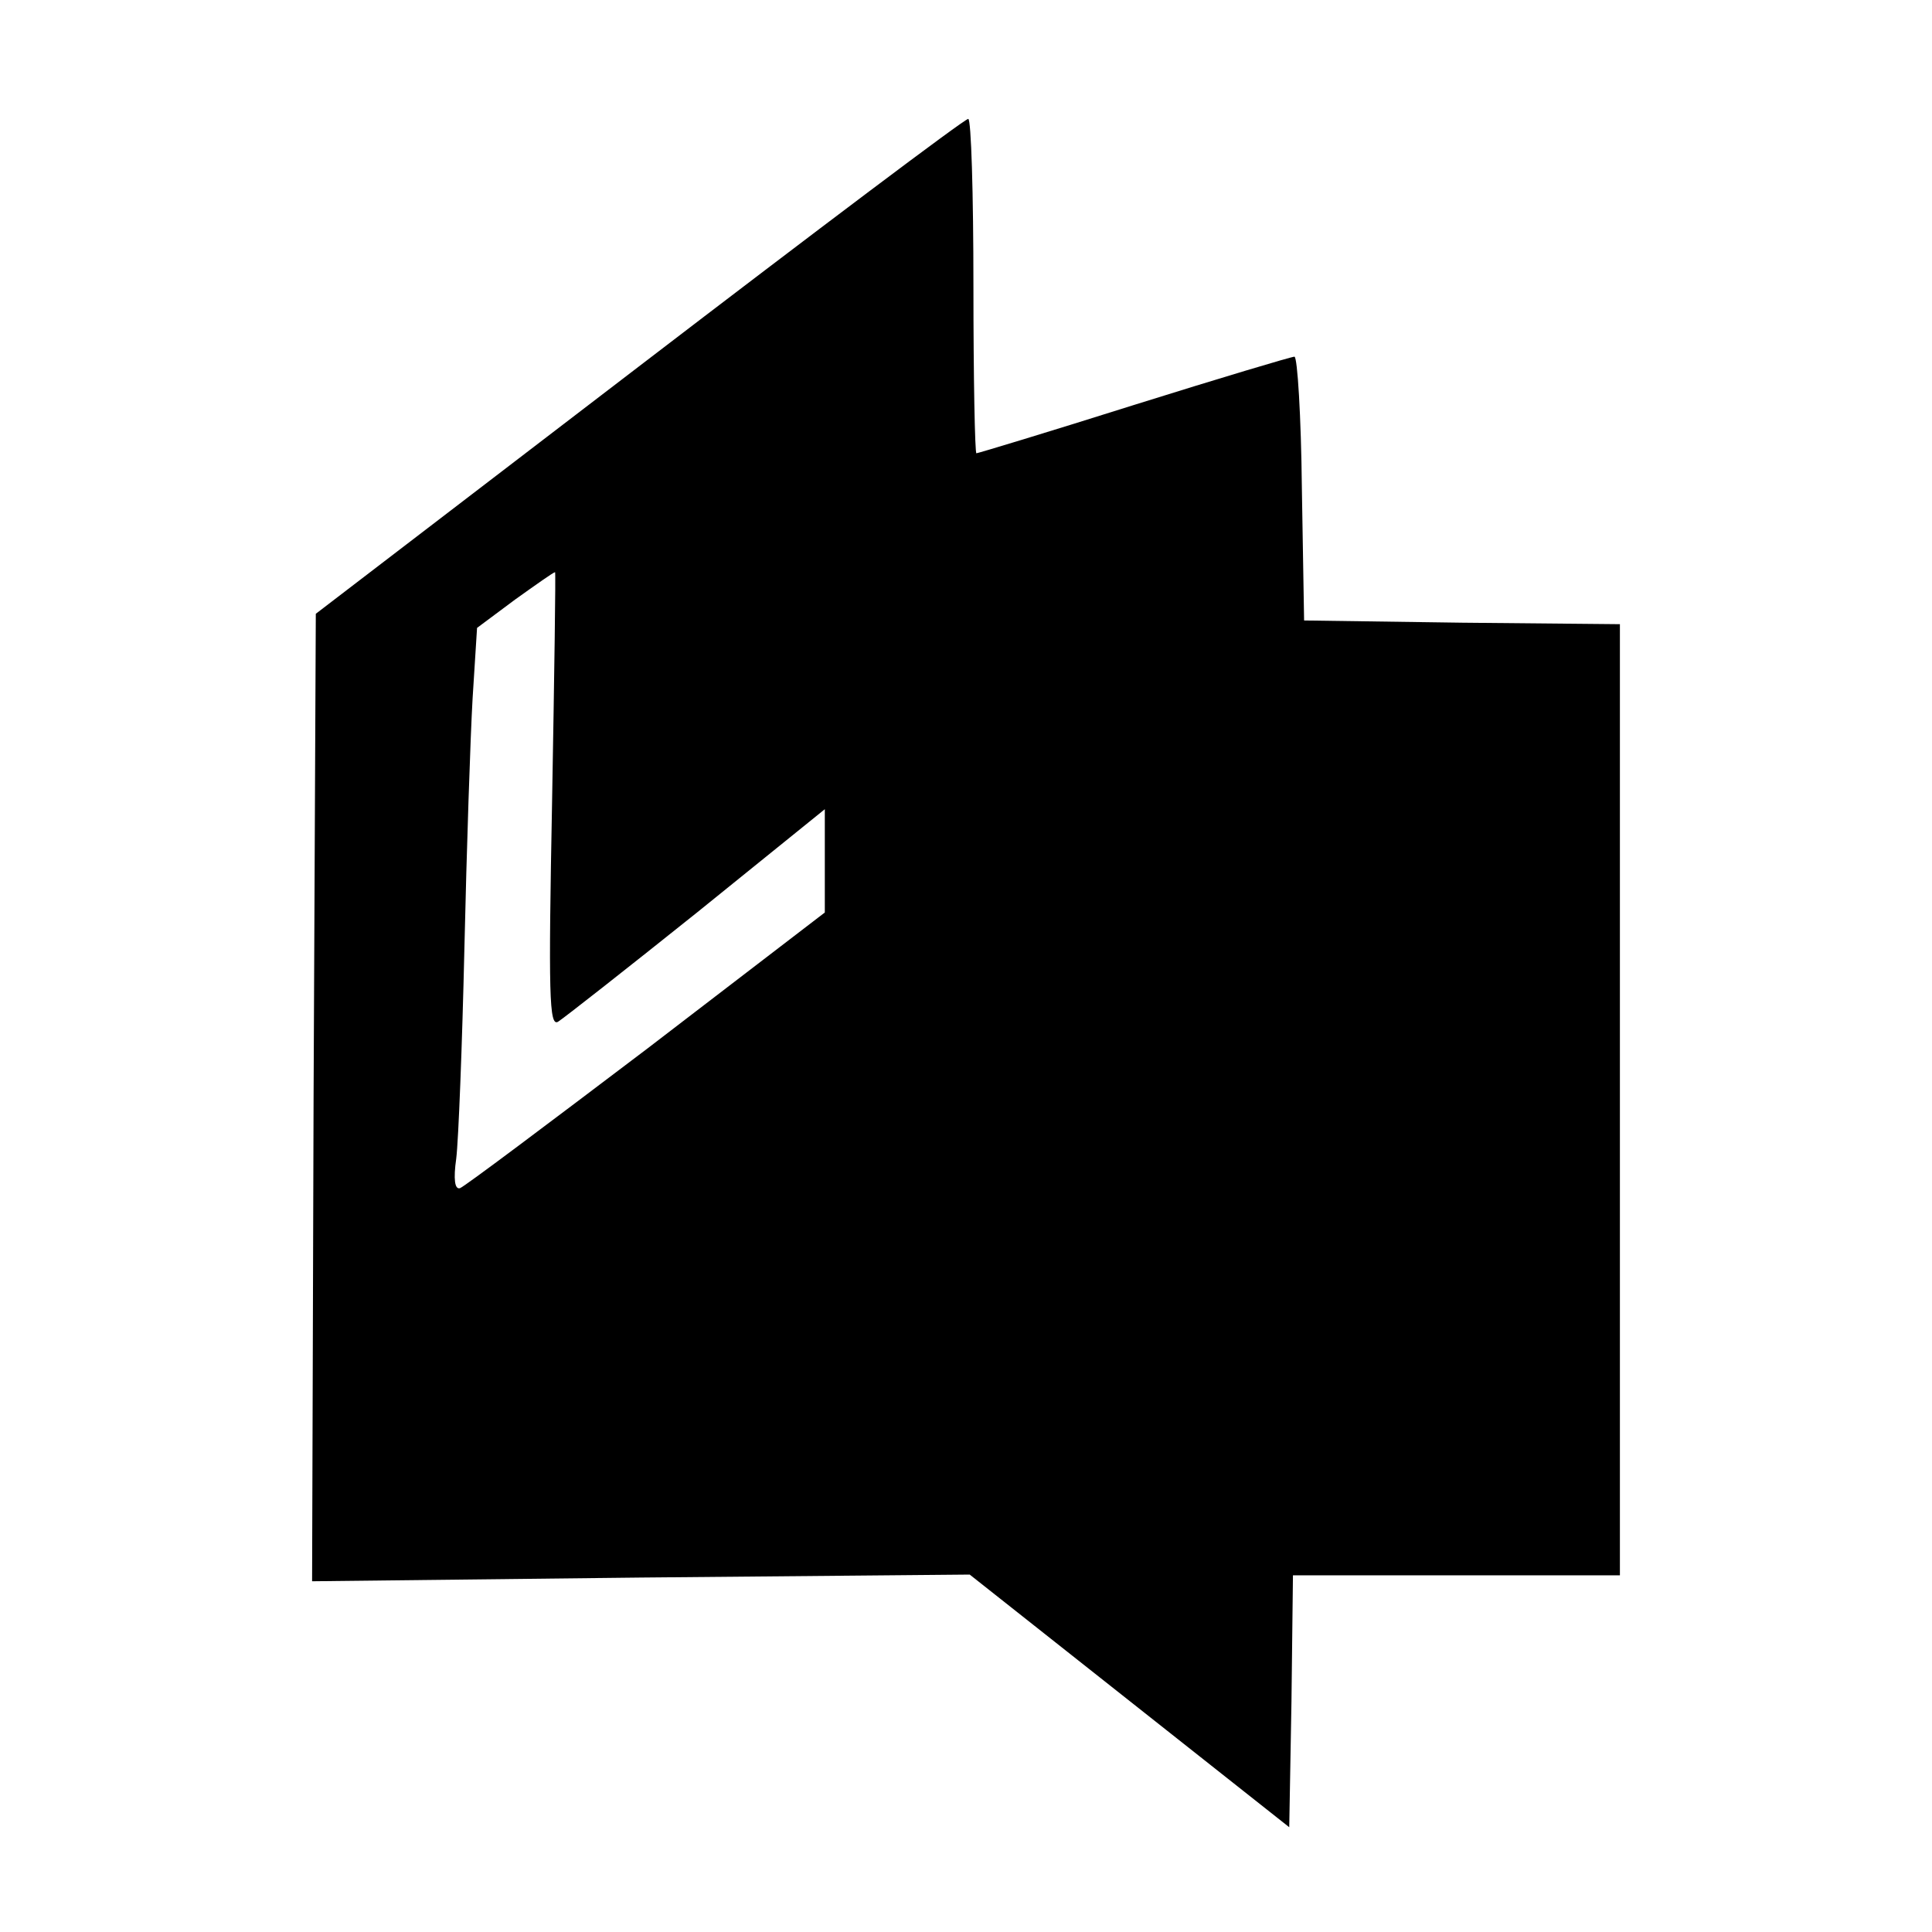
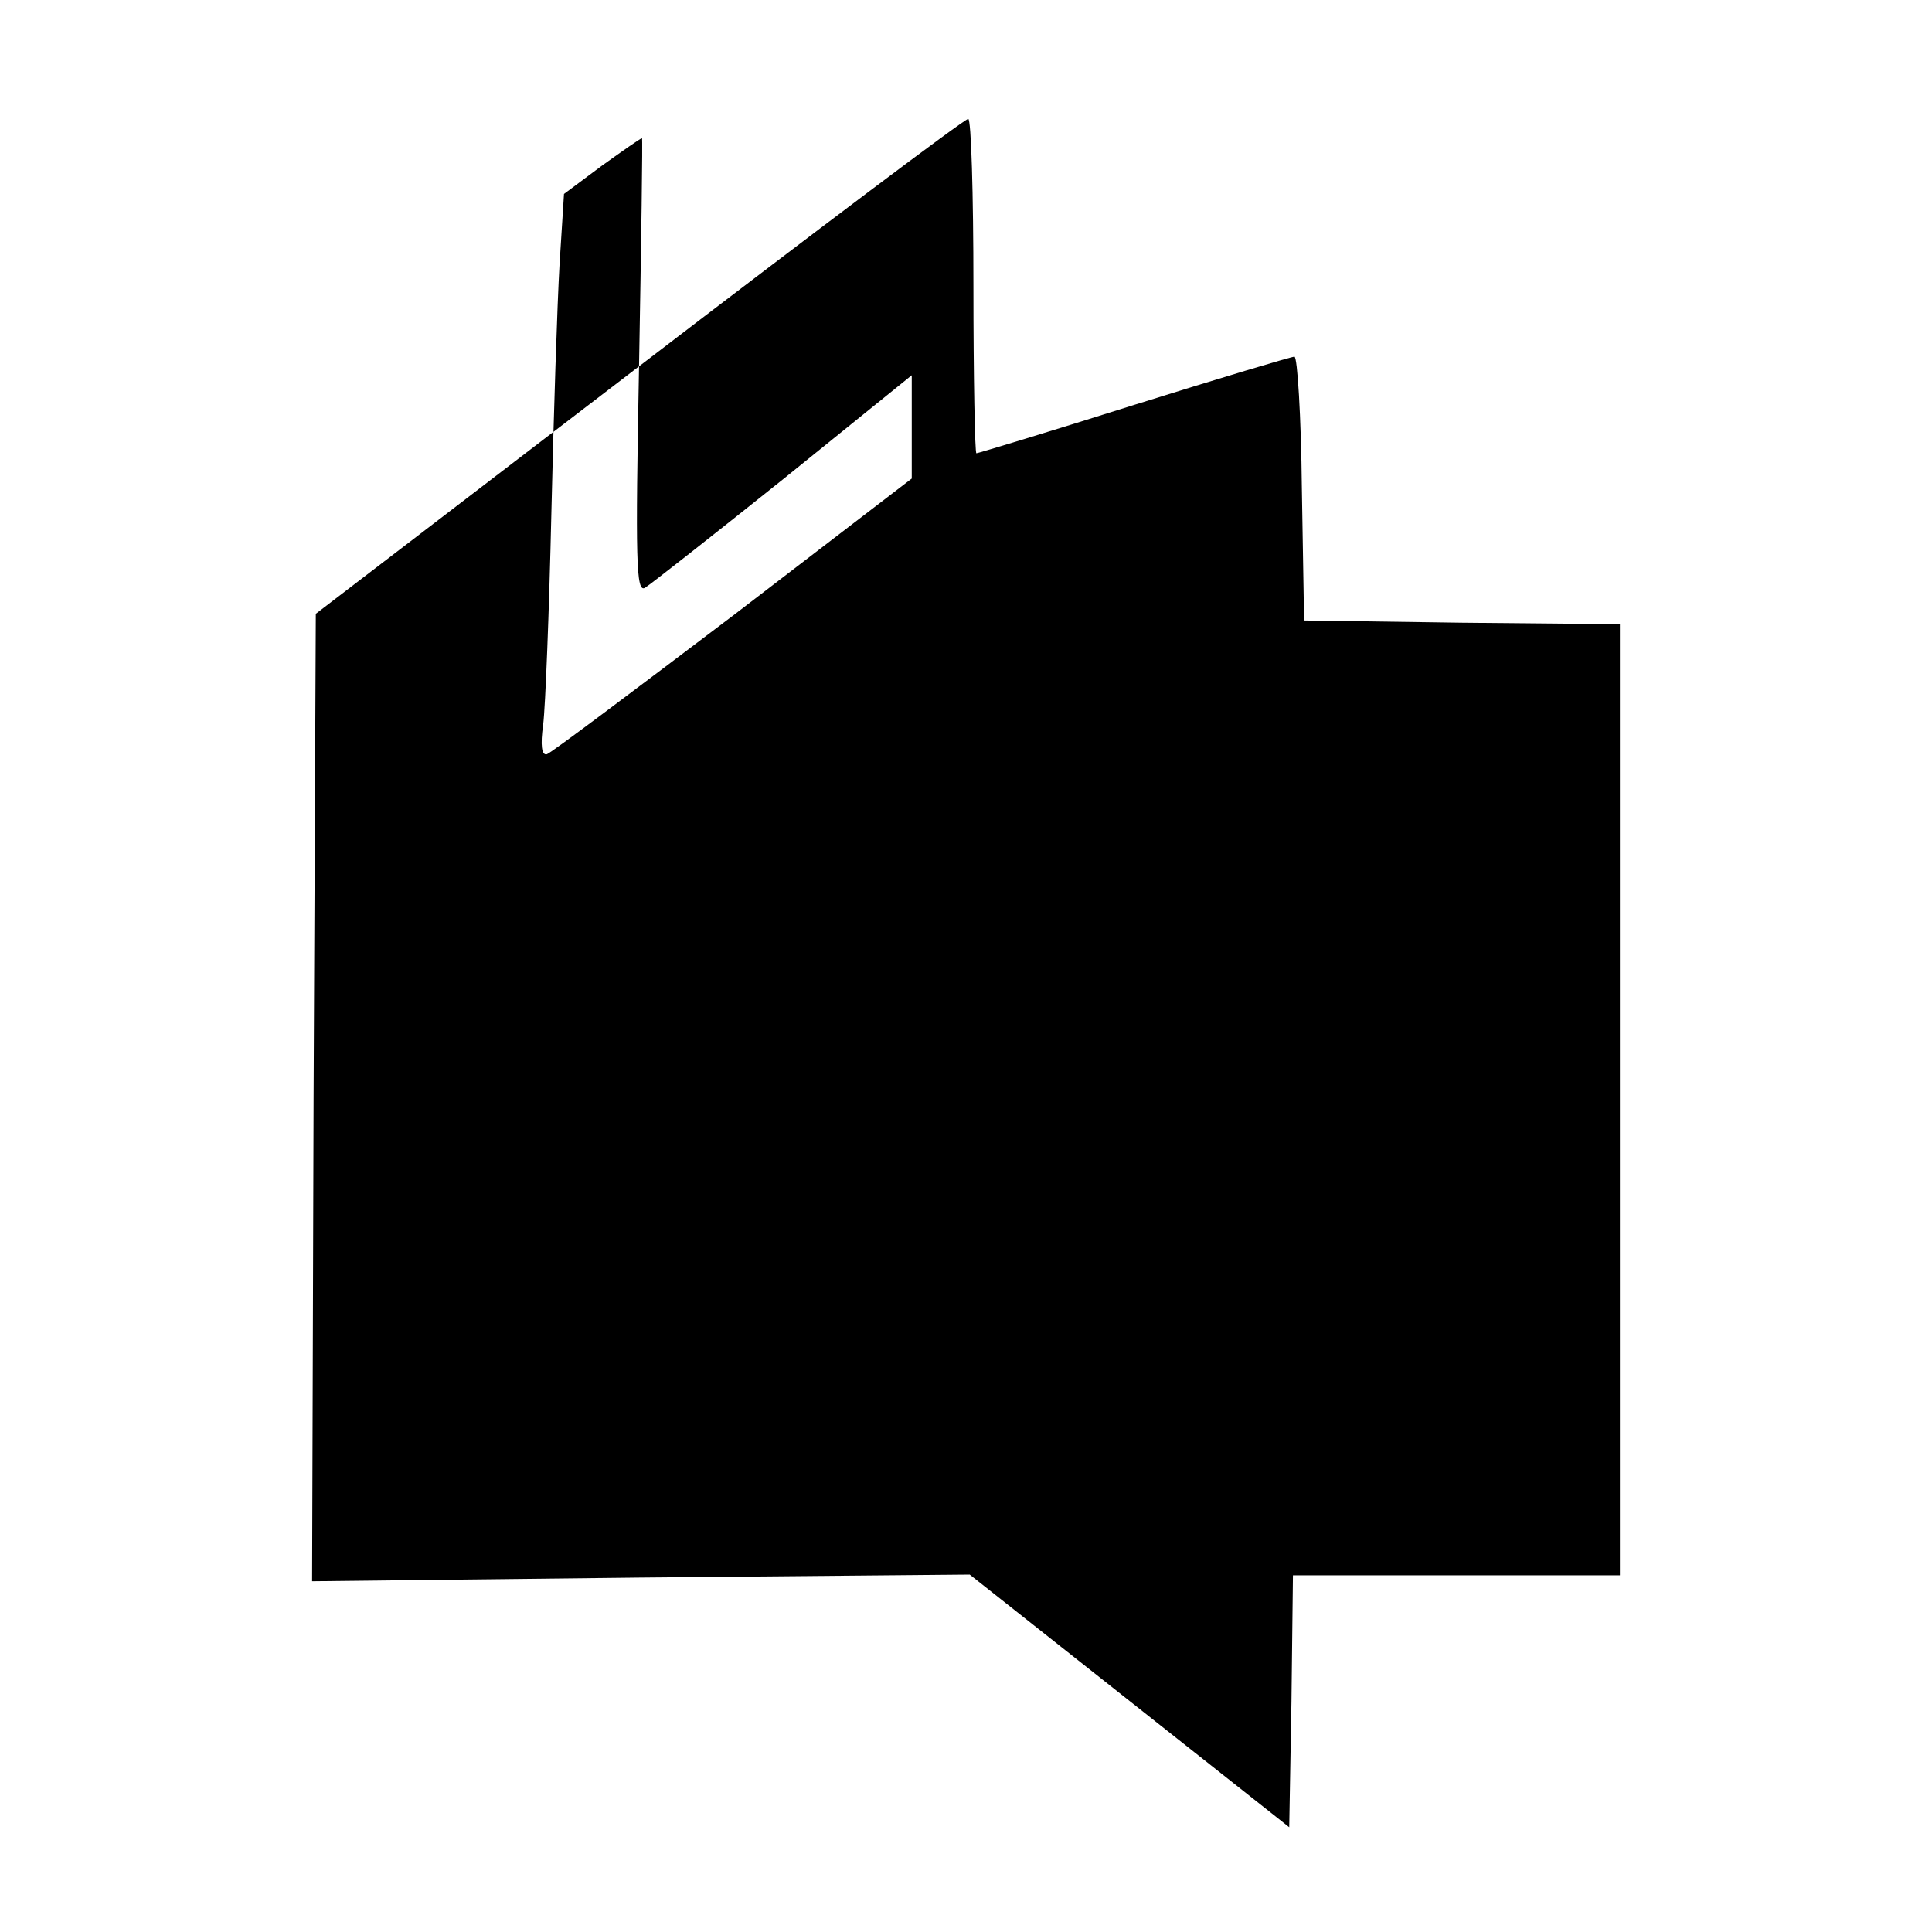
<svg xmlns="http://www.w3.org/2000/svg" version="1.0" width="260pt" height="260pt" viewBox="0 0 260 260" preserveAspectRatio="xMidYMid meet">
  <g transform="translate(0,260) scale(0.1,-0.1)" fill="#000000" stroke="none">
-     <path d="M860 2107 l-435 -333 -3 -651 -2 -651 442 5 443 4 215 -170 215 -170 3 169 2 170 220 0 220 0 0 640 0 640 -212 2 -213 3 -3 178 c-1 97 -6 177 -10 177 -4 0 -101 -29 -216 -65 -114 -36 -210 -65 -212 -65 -2 0 -4 101 -4 225 0 124 -3 225 -7 225 -5 0 -204 -150 -443 -333z m-117 -584 c-5 -262 -4 -305 8 -298 8 5 92 71 187 147 l172 139 0 -70 0 -69 -240 -184 c-132 -100 -245 -185 -251 -187 -7 -2 -9 12 -5 40 3 24 8 152 11 284 3 132 8 283 11 335 l6 95 51 38 c28 20 52 37 54 37 1 0 -1 -138 -4 -307z" />
+     <path d="M860 2107 l-435 -333 -3 -651 -2 -651 442 5 443 4 215 -170 215 -170 3 169 2 170 220 0 220 0 0 640 0 640 -212 2 -213 3 -3 178 c-1 97 -6 177 -10 177 -4 0 -101 -29 -216 -65 -114 -36 -210 -65 -212 -65 -2 0 -4 101 -4 225 0 124 -3 225 -7 225 -5 0 -204 -150 -443 -333z c-5 -262 -4 -305 8 -298 8 5 92 71 187 147 l172 139 0 -70 0 -69 -240 -184 c-132 -100 -245 -185 -251 -187 -7 -2 -9 12 -5 40 3 24 8 152 11 284 3 132 8 283 11 335 l6 95 51 38 c28 20 52 37 54 37 1 0 -1 -138 -4 -307z" />
  </g>
</svg>